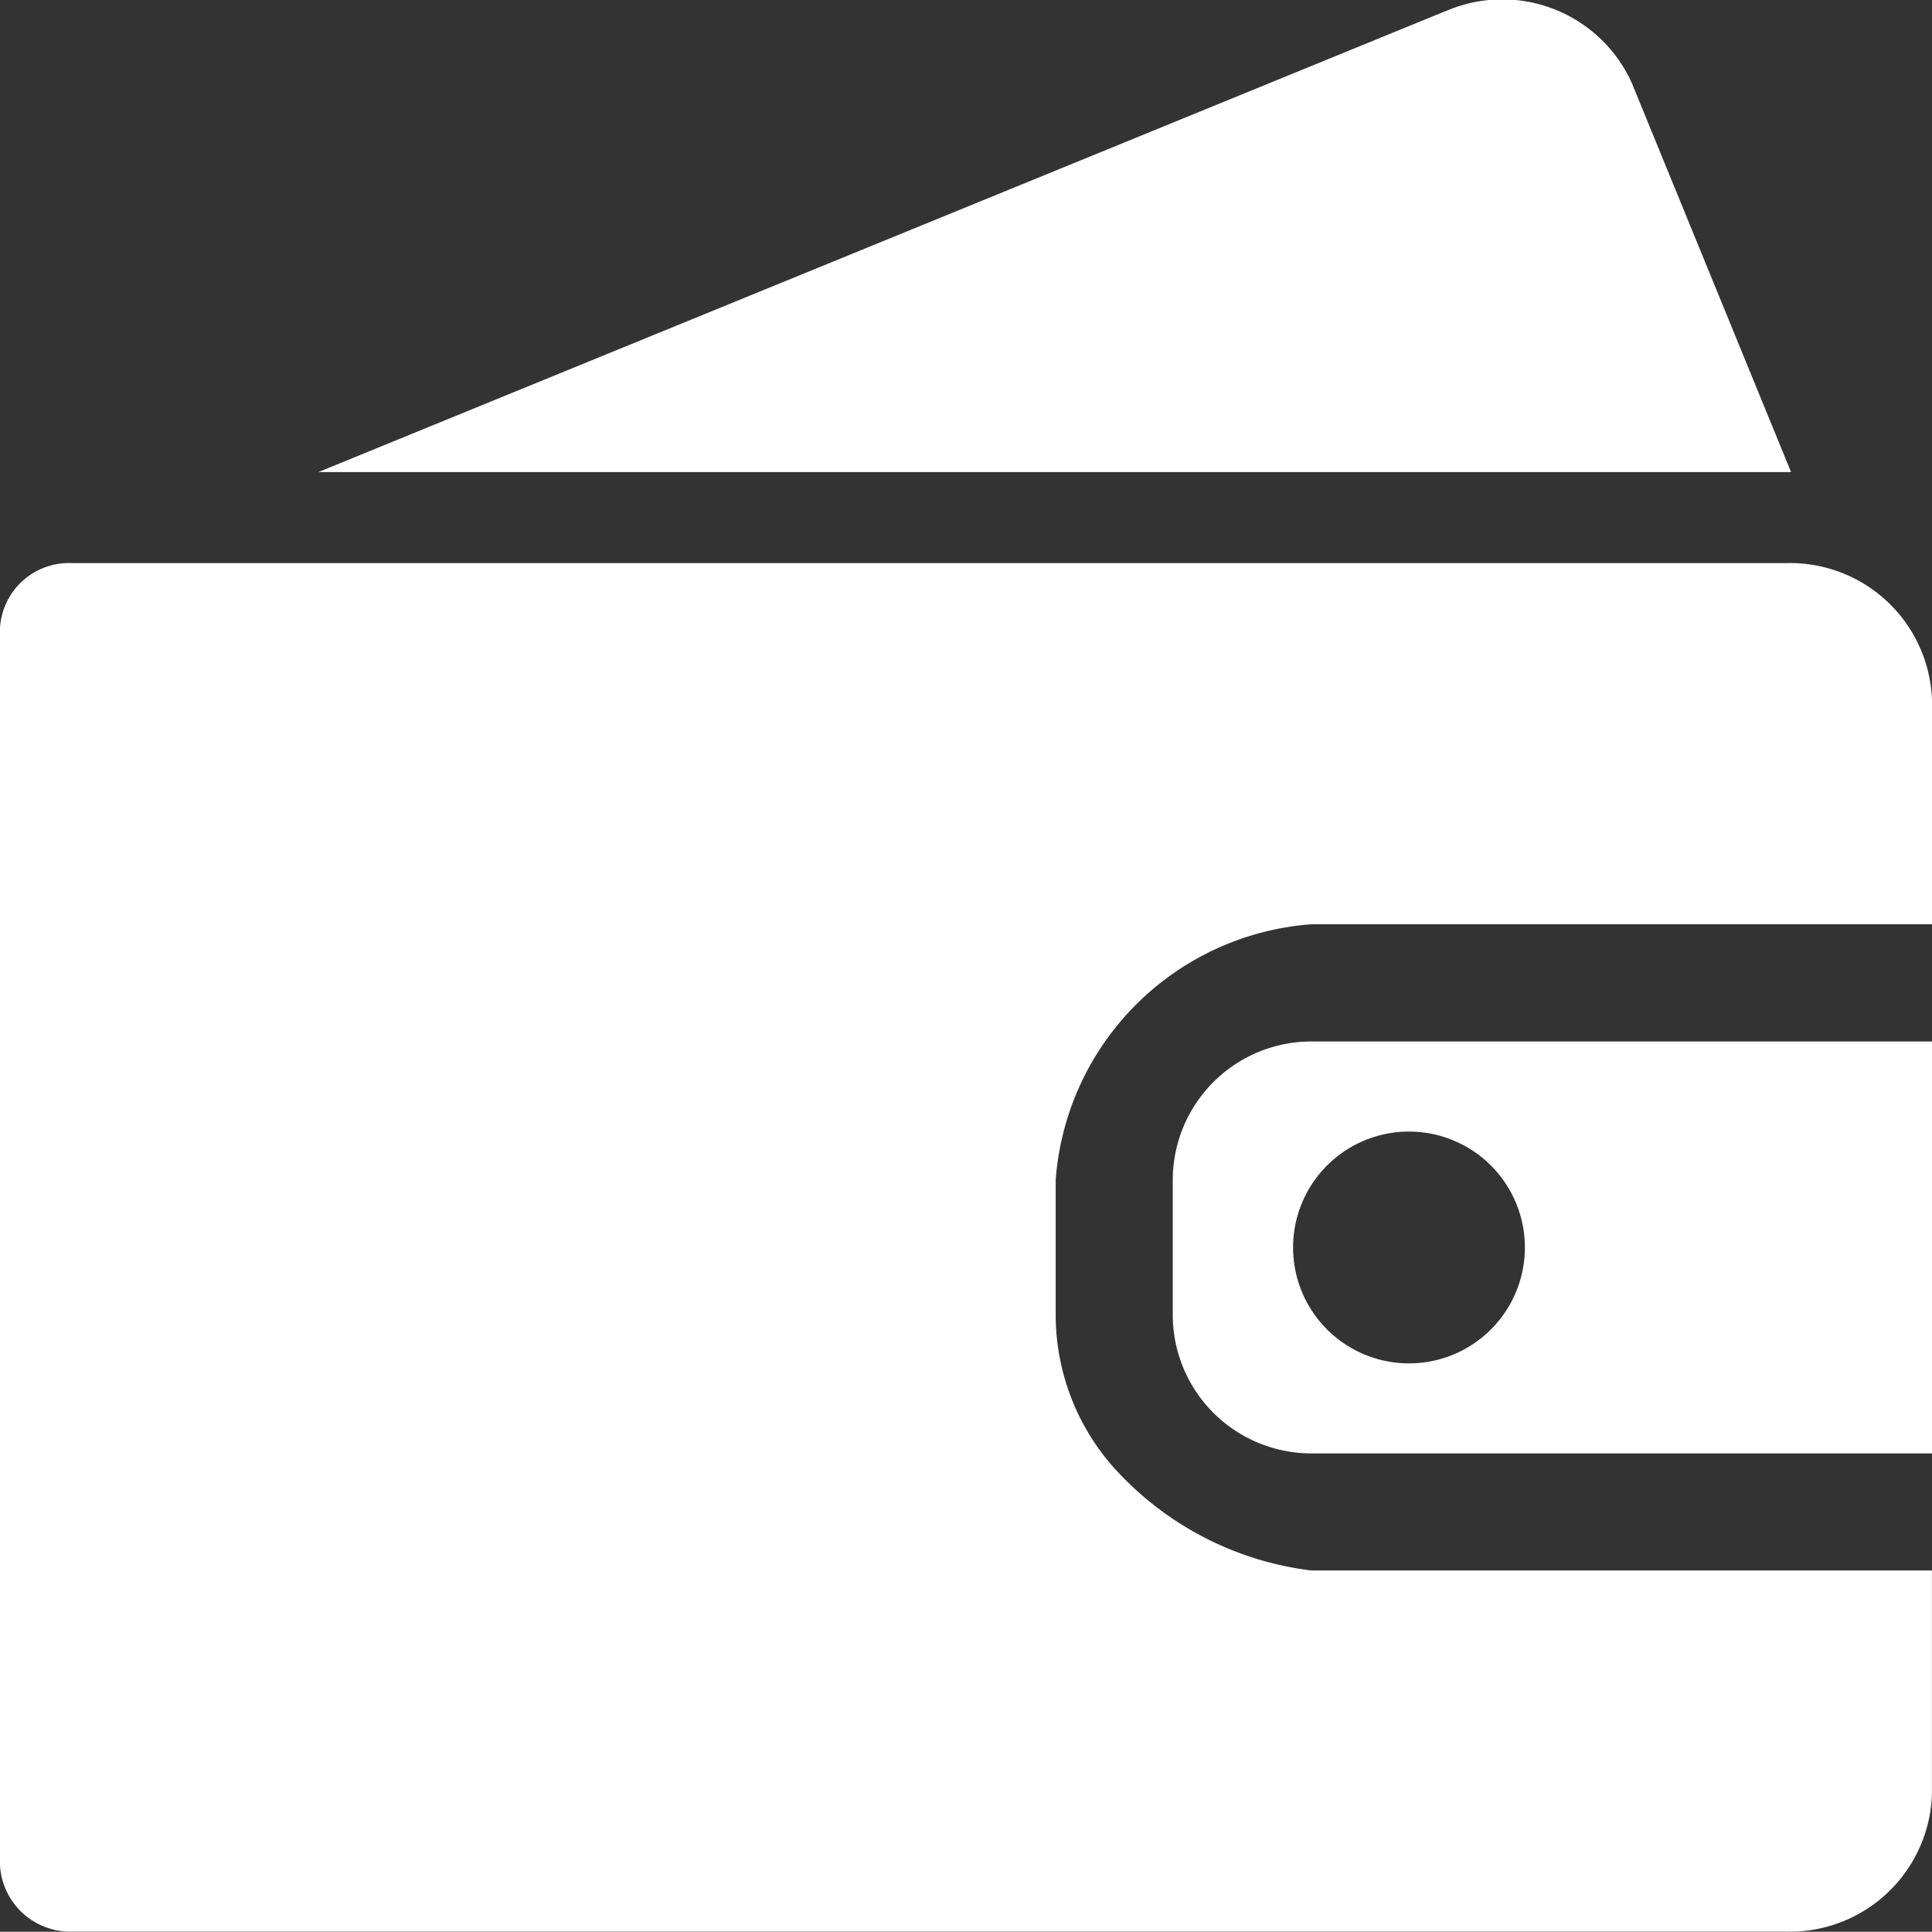
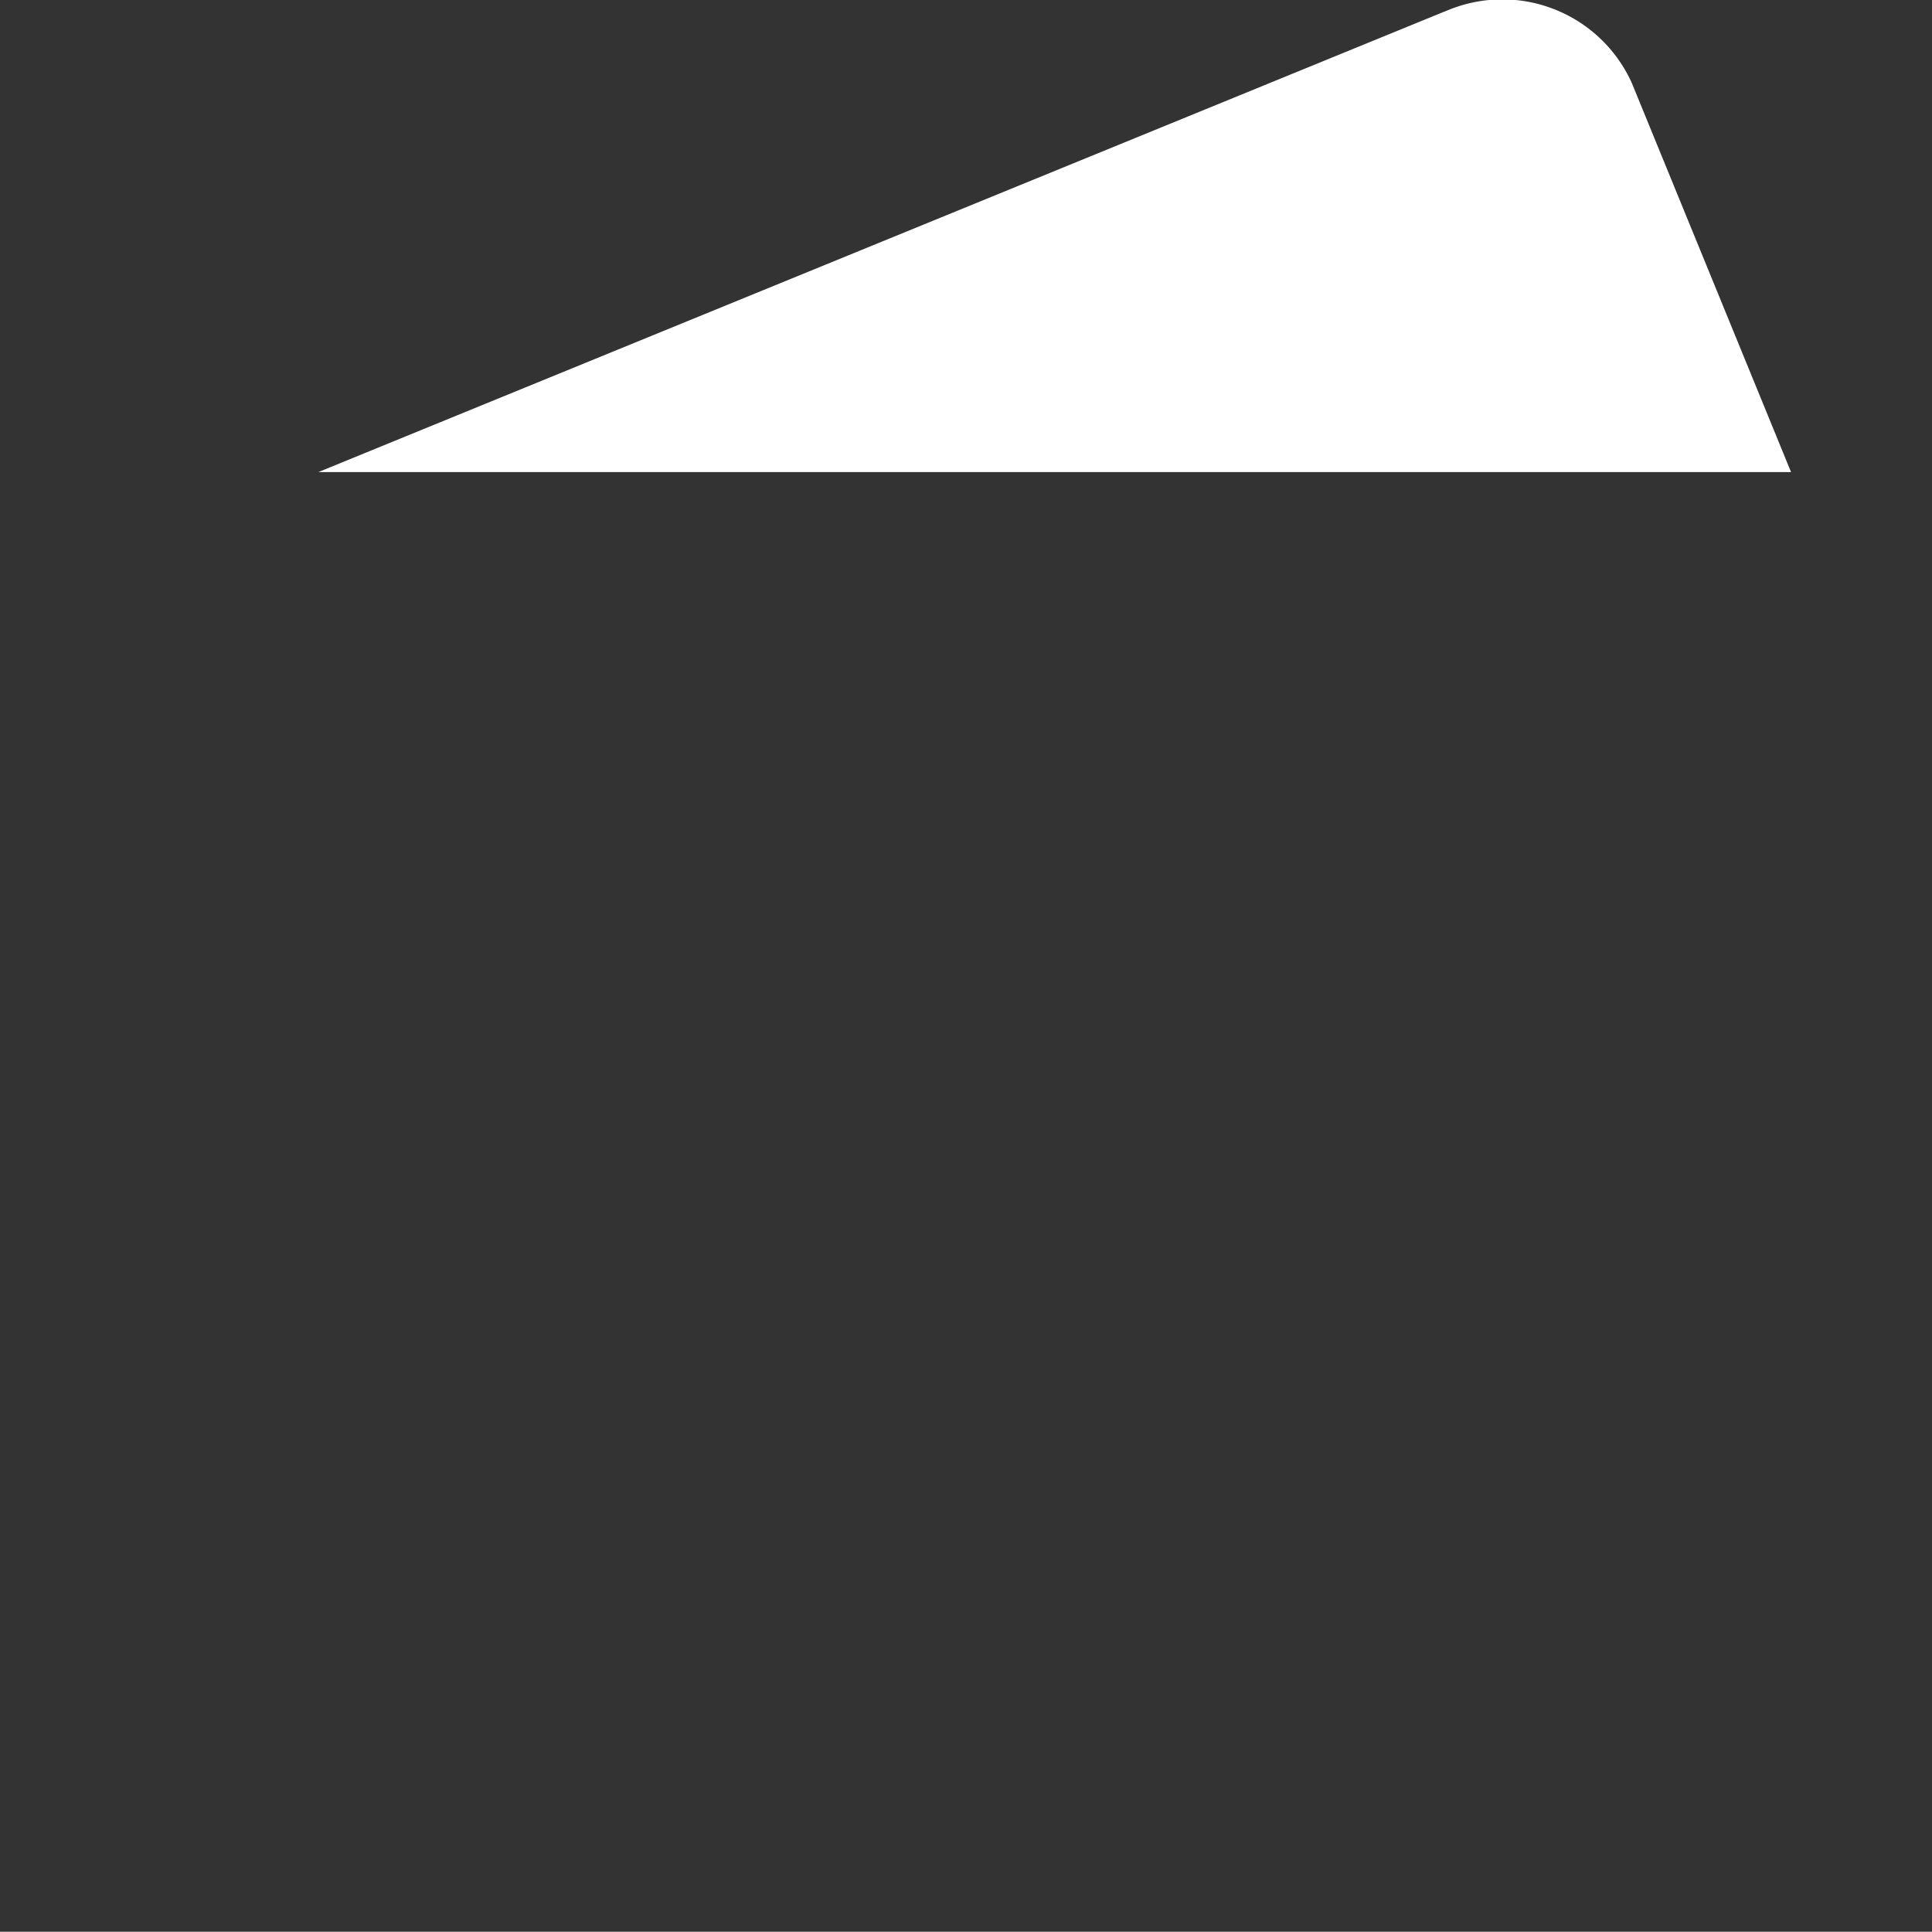
<svg xmlns="http://www.w3.org/2000/svg" width="28.004" height="28" viewBox="0 0 28.004 28">
  <rect x="0" y="0" width="28.004" height="28" fill="#333333" stroke="none" />
  <g id="グループ_494" data-name="グループ 494" transform="translate(-1065.149 -1678.052)">
    <g id="グループ_550" data-name="グループ 550" transform="translate(-560.308 733.327)">
      <path id="パス_14185" data-name="パス 14185" d="M1659.162,951.568h-.013c-.03,0-.056,0-.075,0h-21.259l16.315-6.672.023-.008a2.06,2.06,0,0,1,2.7,1.038Z" transform="translate(-7.744 0)" fill="#fff" />
      <g id="グループ_549" data-name="グループ 549" transform="translate(1625.457 952.889)">
-         <path id="パス_14186" data-name="パス 14186" d="M1641.584,979.679a3.336,3.336,0,0,1-.825-2.2v-1.948a4.013,4.013,0,0,1,3.708-3.708h8.994v-3.252a2.059,2.059,0,0,0-2.107-1.983h-24.862a1,1,0,0,0-1.036.964v17.889a1.02,1.02,0,0,0,1.055.983h24.818a2.061,2.061,0,0,0,2.131-1.983V981.19h-8.994A4.6,4.6,0,0,1,1641.584,979.679Z" transform="translate(-1625.457 -966.59)" fill="#fff" />
-         <path id="パス_14187" data-name="パス 14187" d="M1670.983,987.168v1.948a2.01,2.01,0,0,0,2.011,2.011h8.994v-5.971h-8.994A2.01,2.01,0,0,0,1670.983,987.168Zm3.424-.706a1.68,1.68,0,1,1-1.68,1.68A1.68,1.68,0,0,1,1674.407,986.462Z" transform="translate(-1653.984 -978.224)" fill="#fff" />
-       </g>
+         </g>
    </g>
  </g>
</svg>